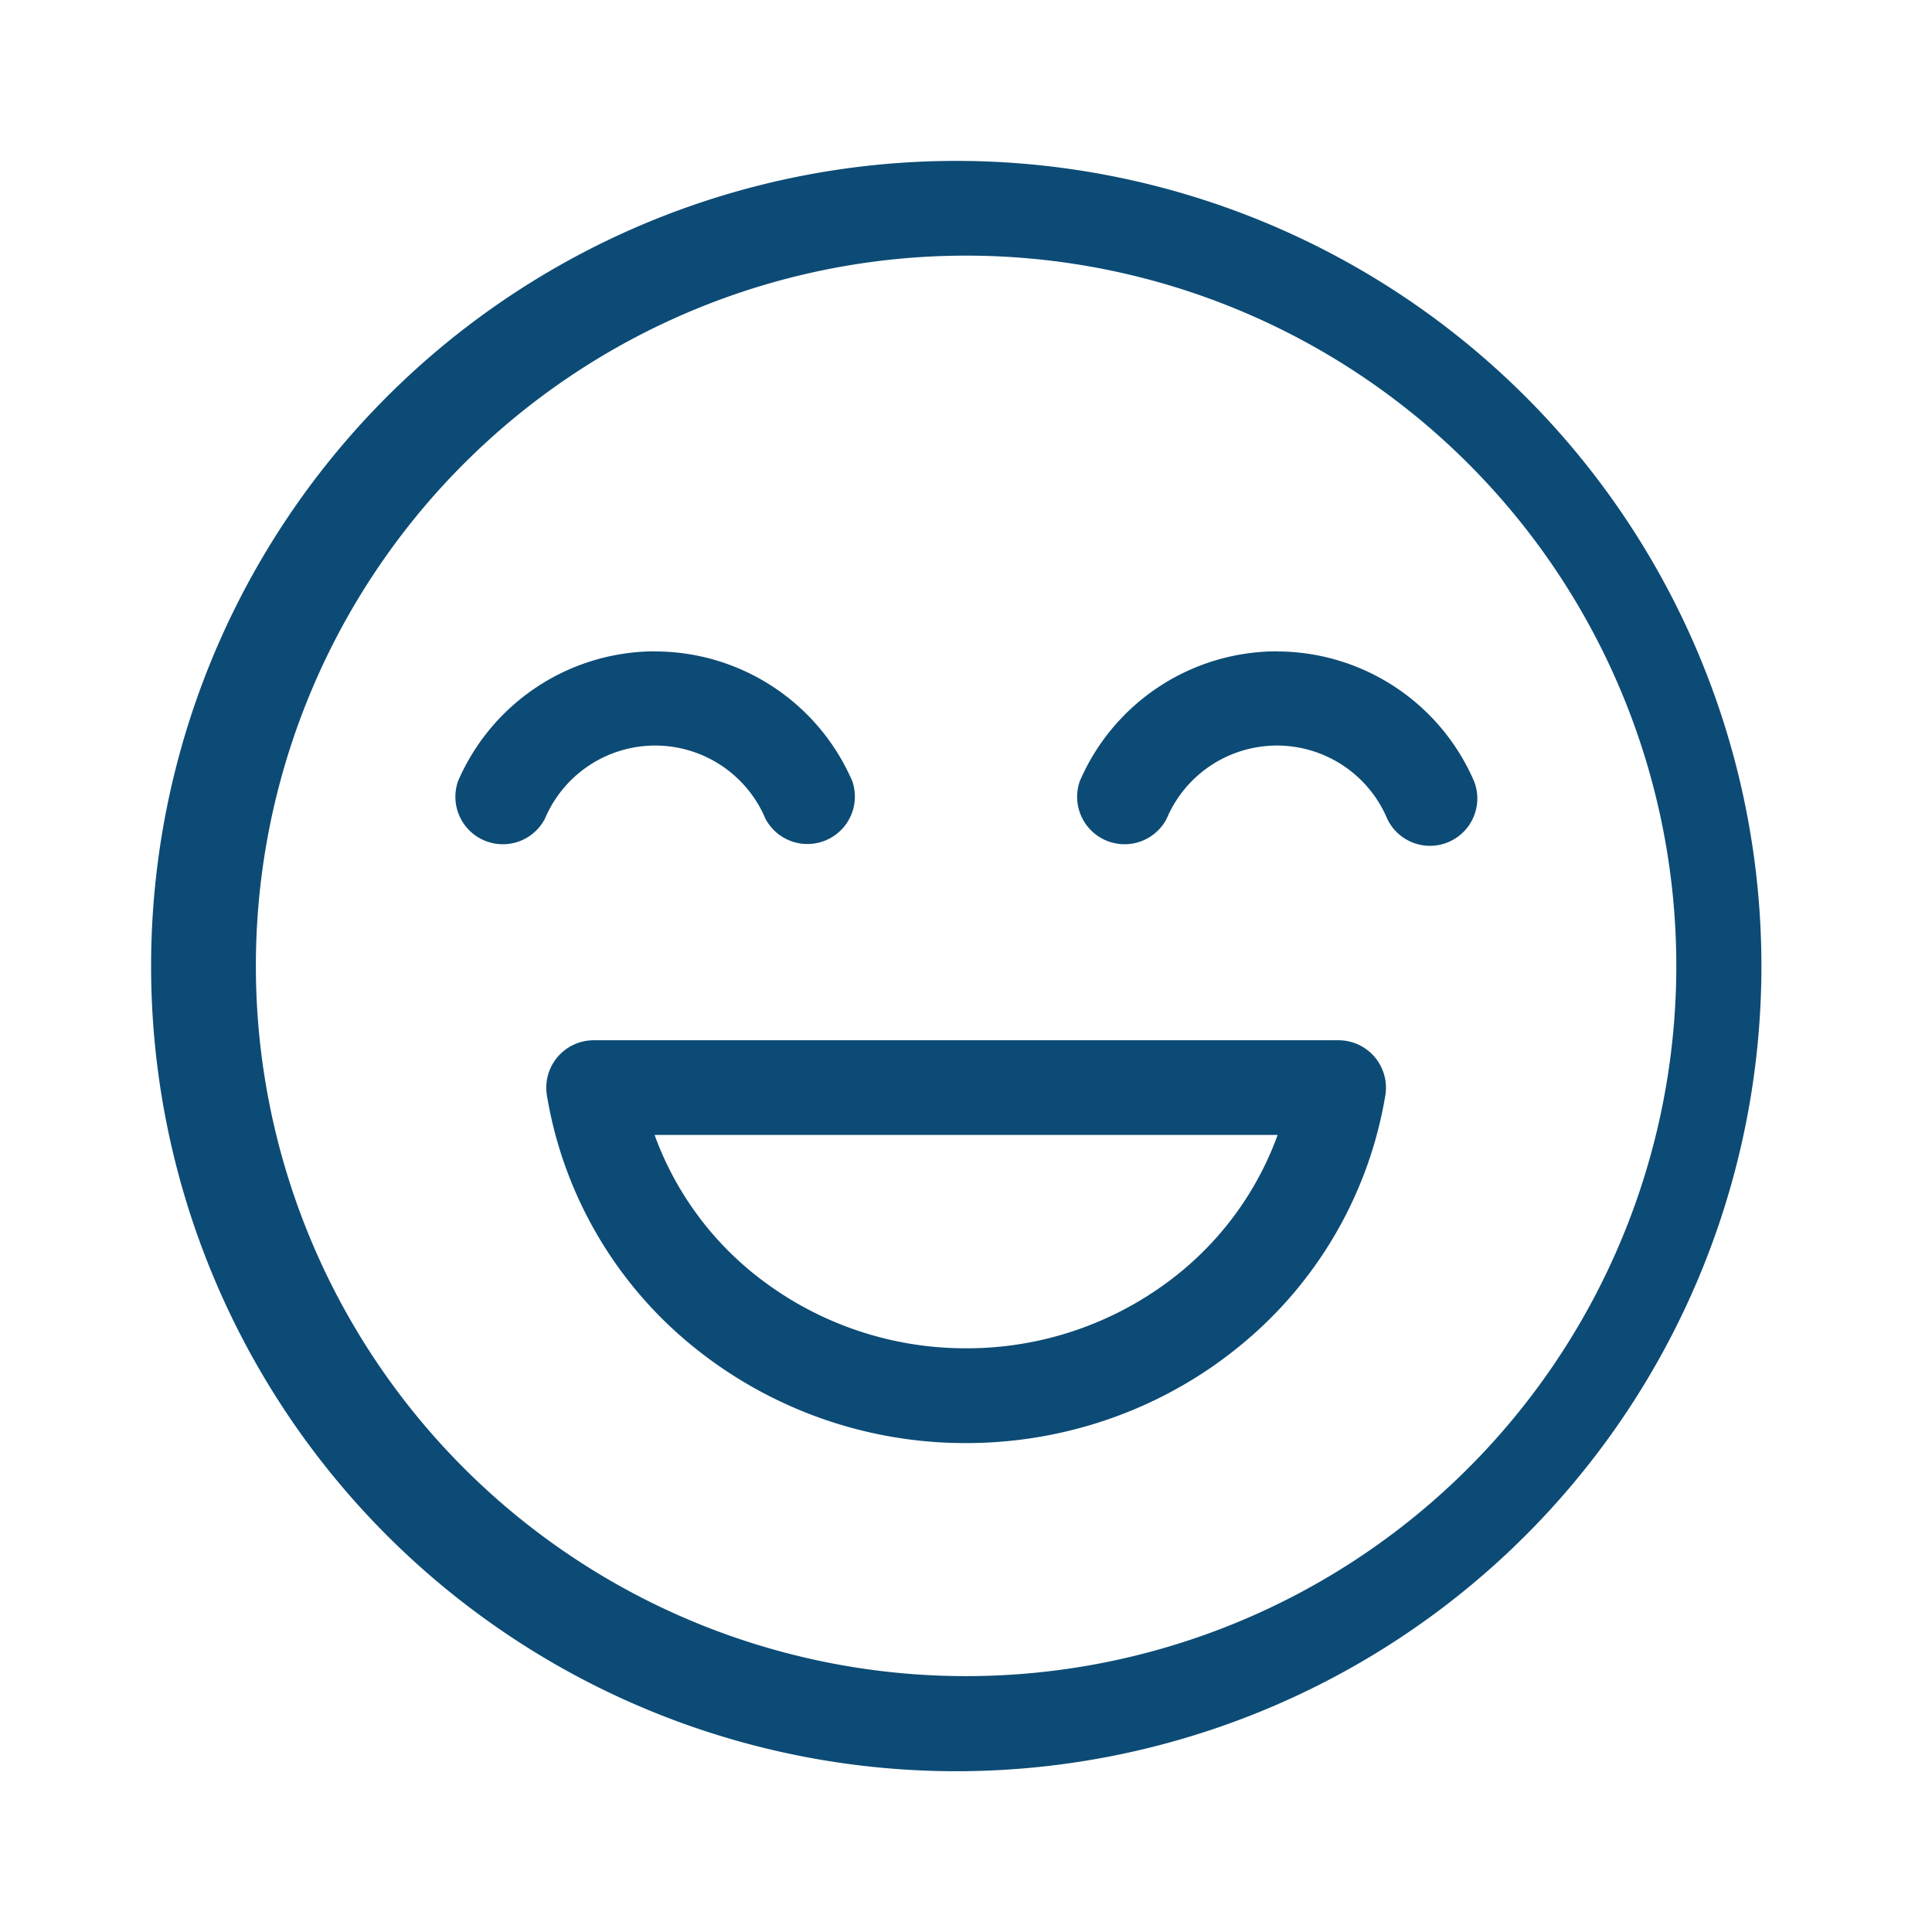
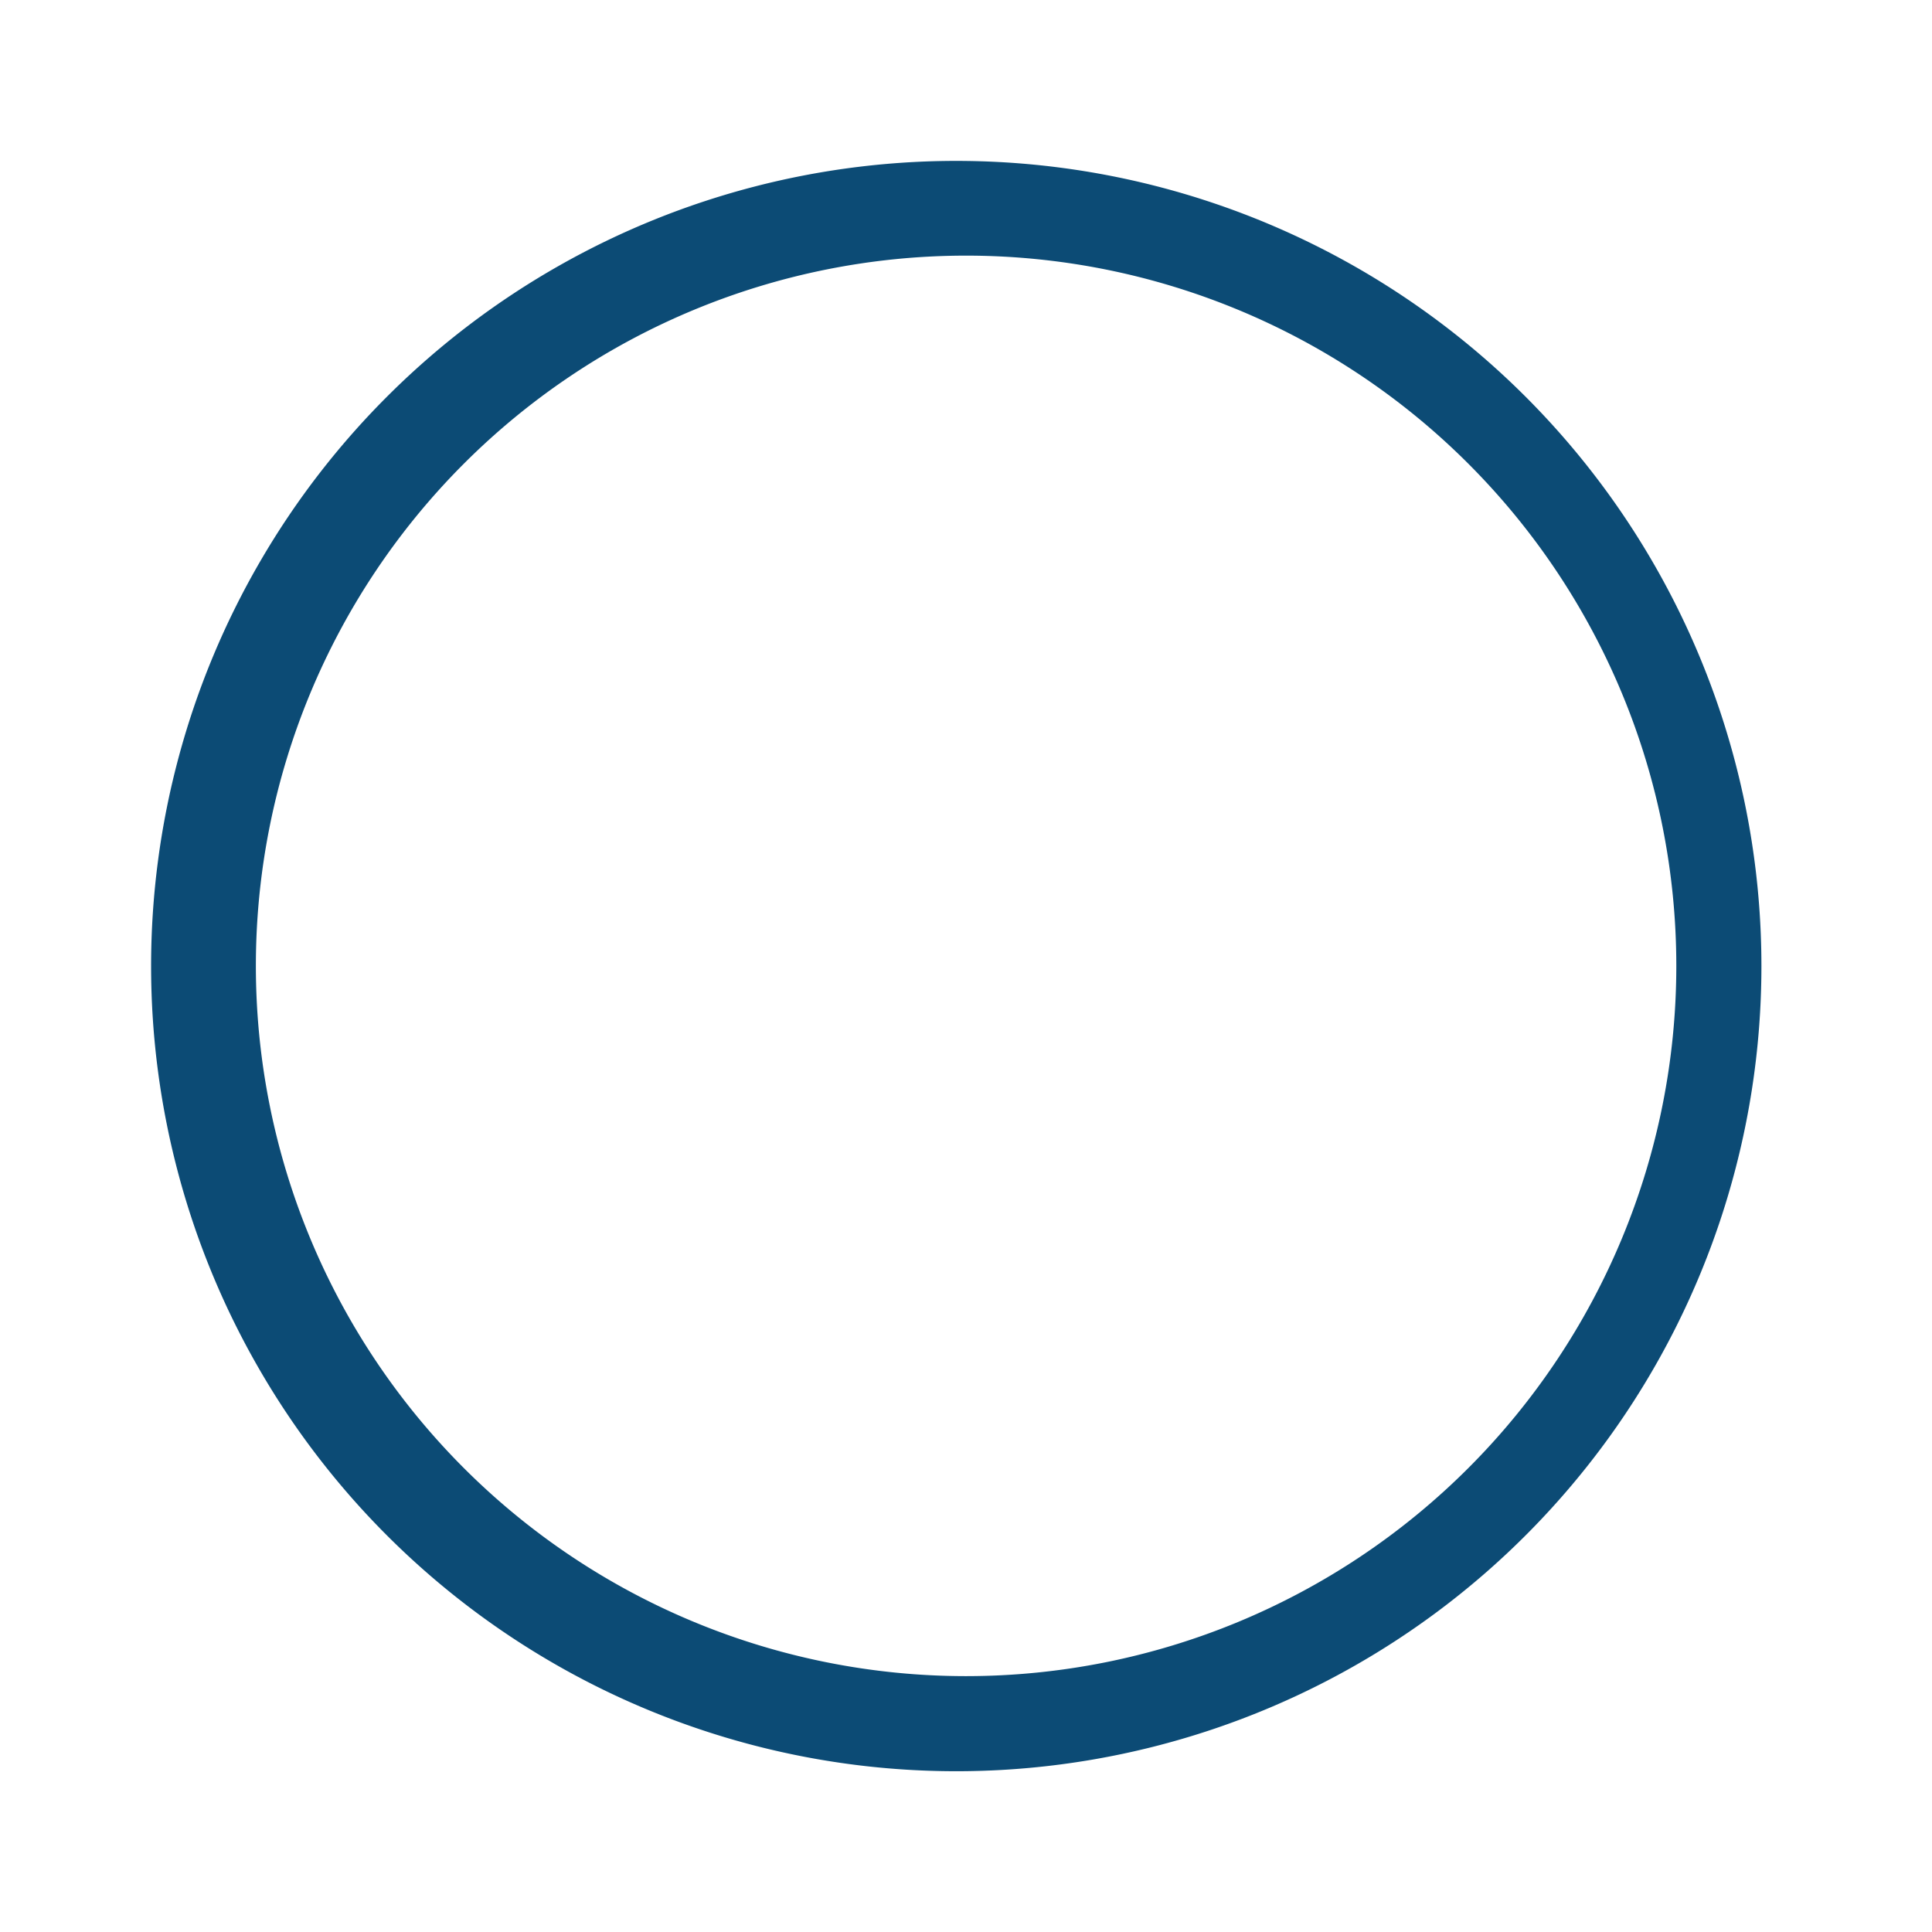
<svg xmlns="http://www.w3.org/2000/svg" width="16" height="16" fill="none">
-   <path fill="#0C4B75" d="M5.426 5.394A1.78 1.78 0 0 0 3.793 6.47a.393.393 0 0 0 .72.31.991.991 0 0 1 1.826 0 .393.393 0 0 0 .72-.309 1.78 1.78 0 0 0-1.633-1.076ZM10.575 5.394A1.78 1.78 0 0 0 8.942 6.47a.393.393 0 0 0 .72.31.991.991 0 0 1 1.826 0 .392.392 0 0 0 .72-.309 1.78 1.78 0 0 0-1.633-1.076Z" />
-   <path fill="#0C4B75" fill-rule="evenodd" d="M4.916 8.615a.393.393 0 0 0-.387.455 3.39 3.39 0 0 0 1.192 2.066 3.576 3.576 0 0 0 2.28.815c.834 0 1.642-.288 2.279-.815a3.394 3.394 0 0 0 1.193-2.066.393.393 0 0 0-.387-.455h-6.17Zm.505.784h5.16a2.625 2.625 0 0 1-.8 1.132 2.793 2.793 0 0 1-1.78.635 2.796 2.796 0 0 1-1.78-.635 2.624 2.624 0 0 1-.8-1.132Z" clip-rule="evenodd" />
  <path fill="#0C4B75" fill-rule="evenodd" d="M8 1.333a6.668 6.668 0 1 0 .002 13.335A6.668 6.668 0 0 0 8 1.333Zm0 .784a5.882 5.882 0 1 1 .001 11.764 5.882 5.882 0 0 1 0-11.764Z" clip-rule="evenodd" />
</svg>